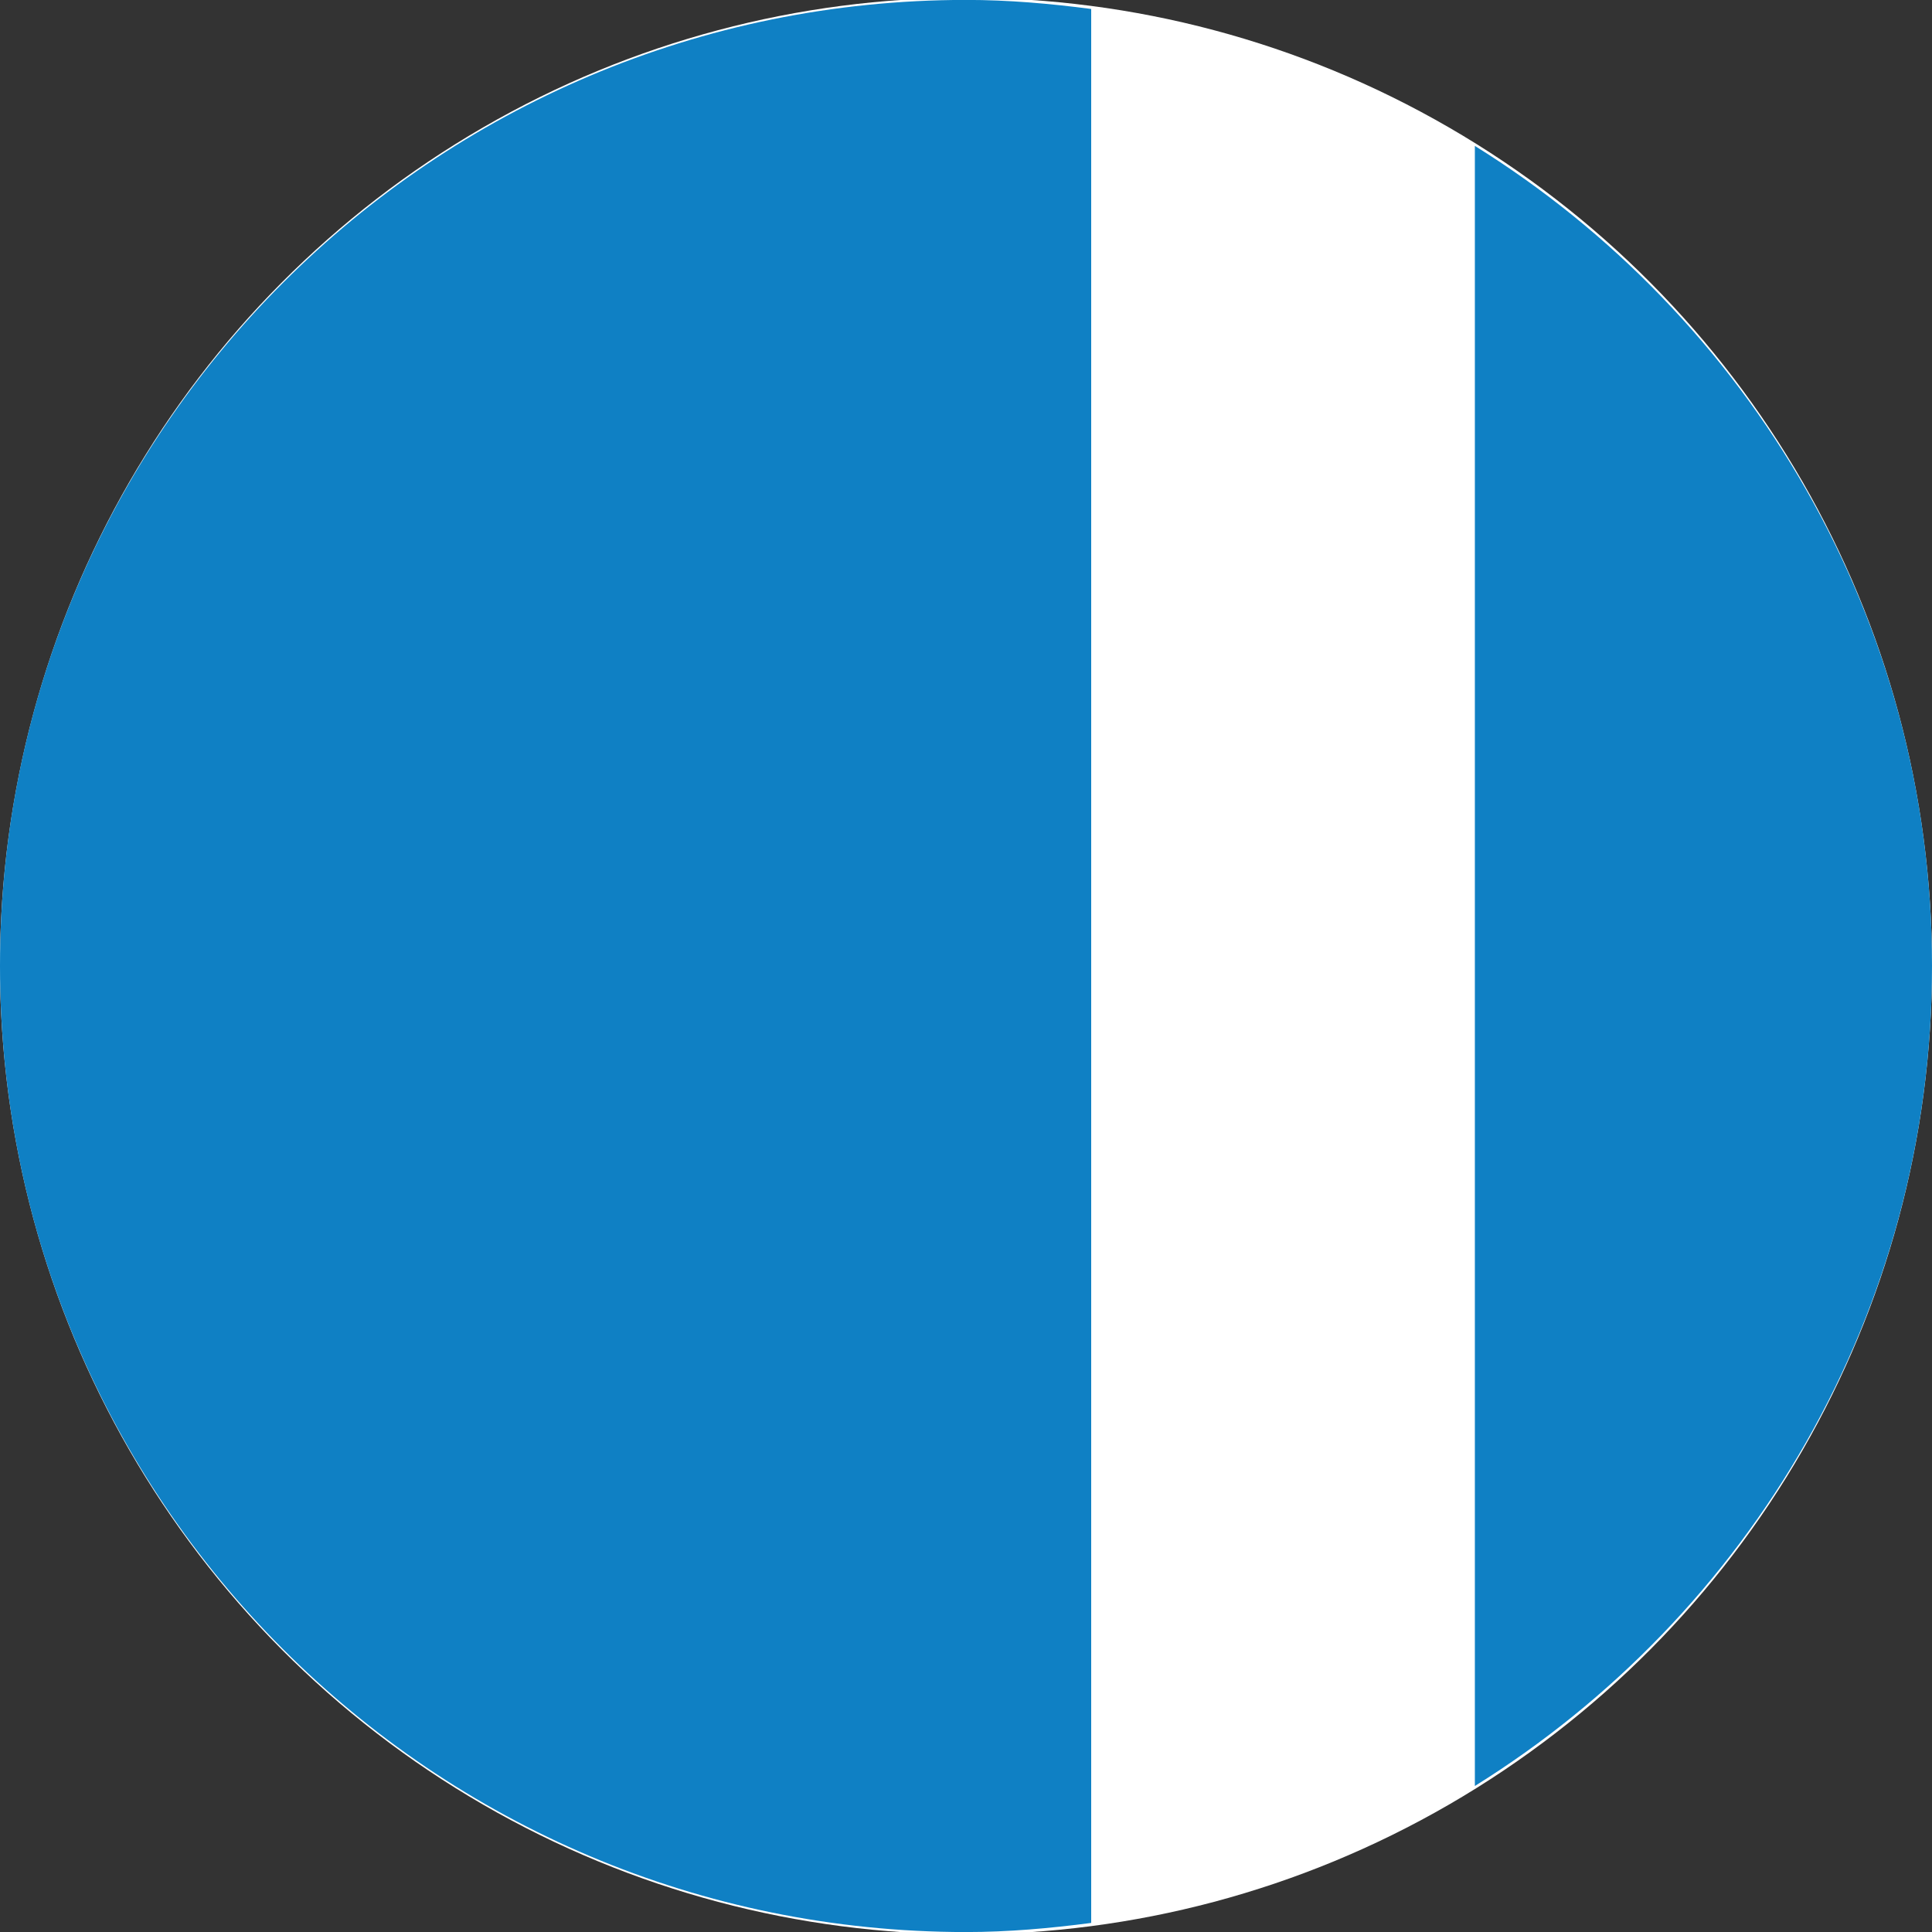
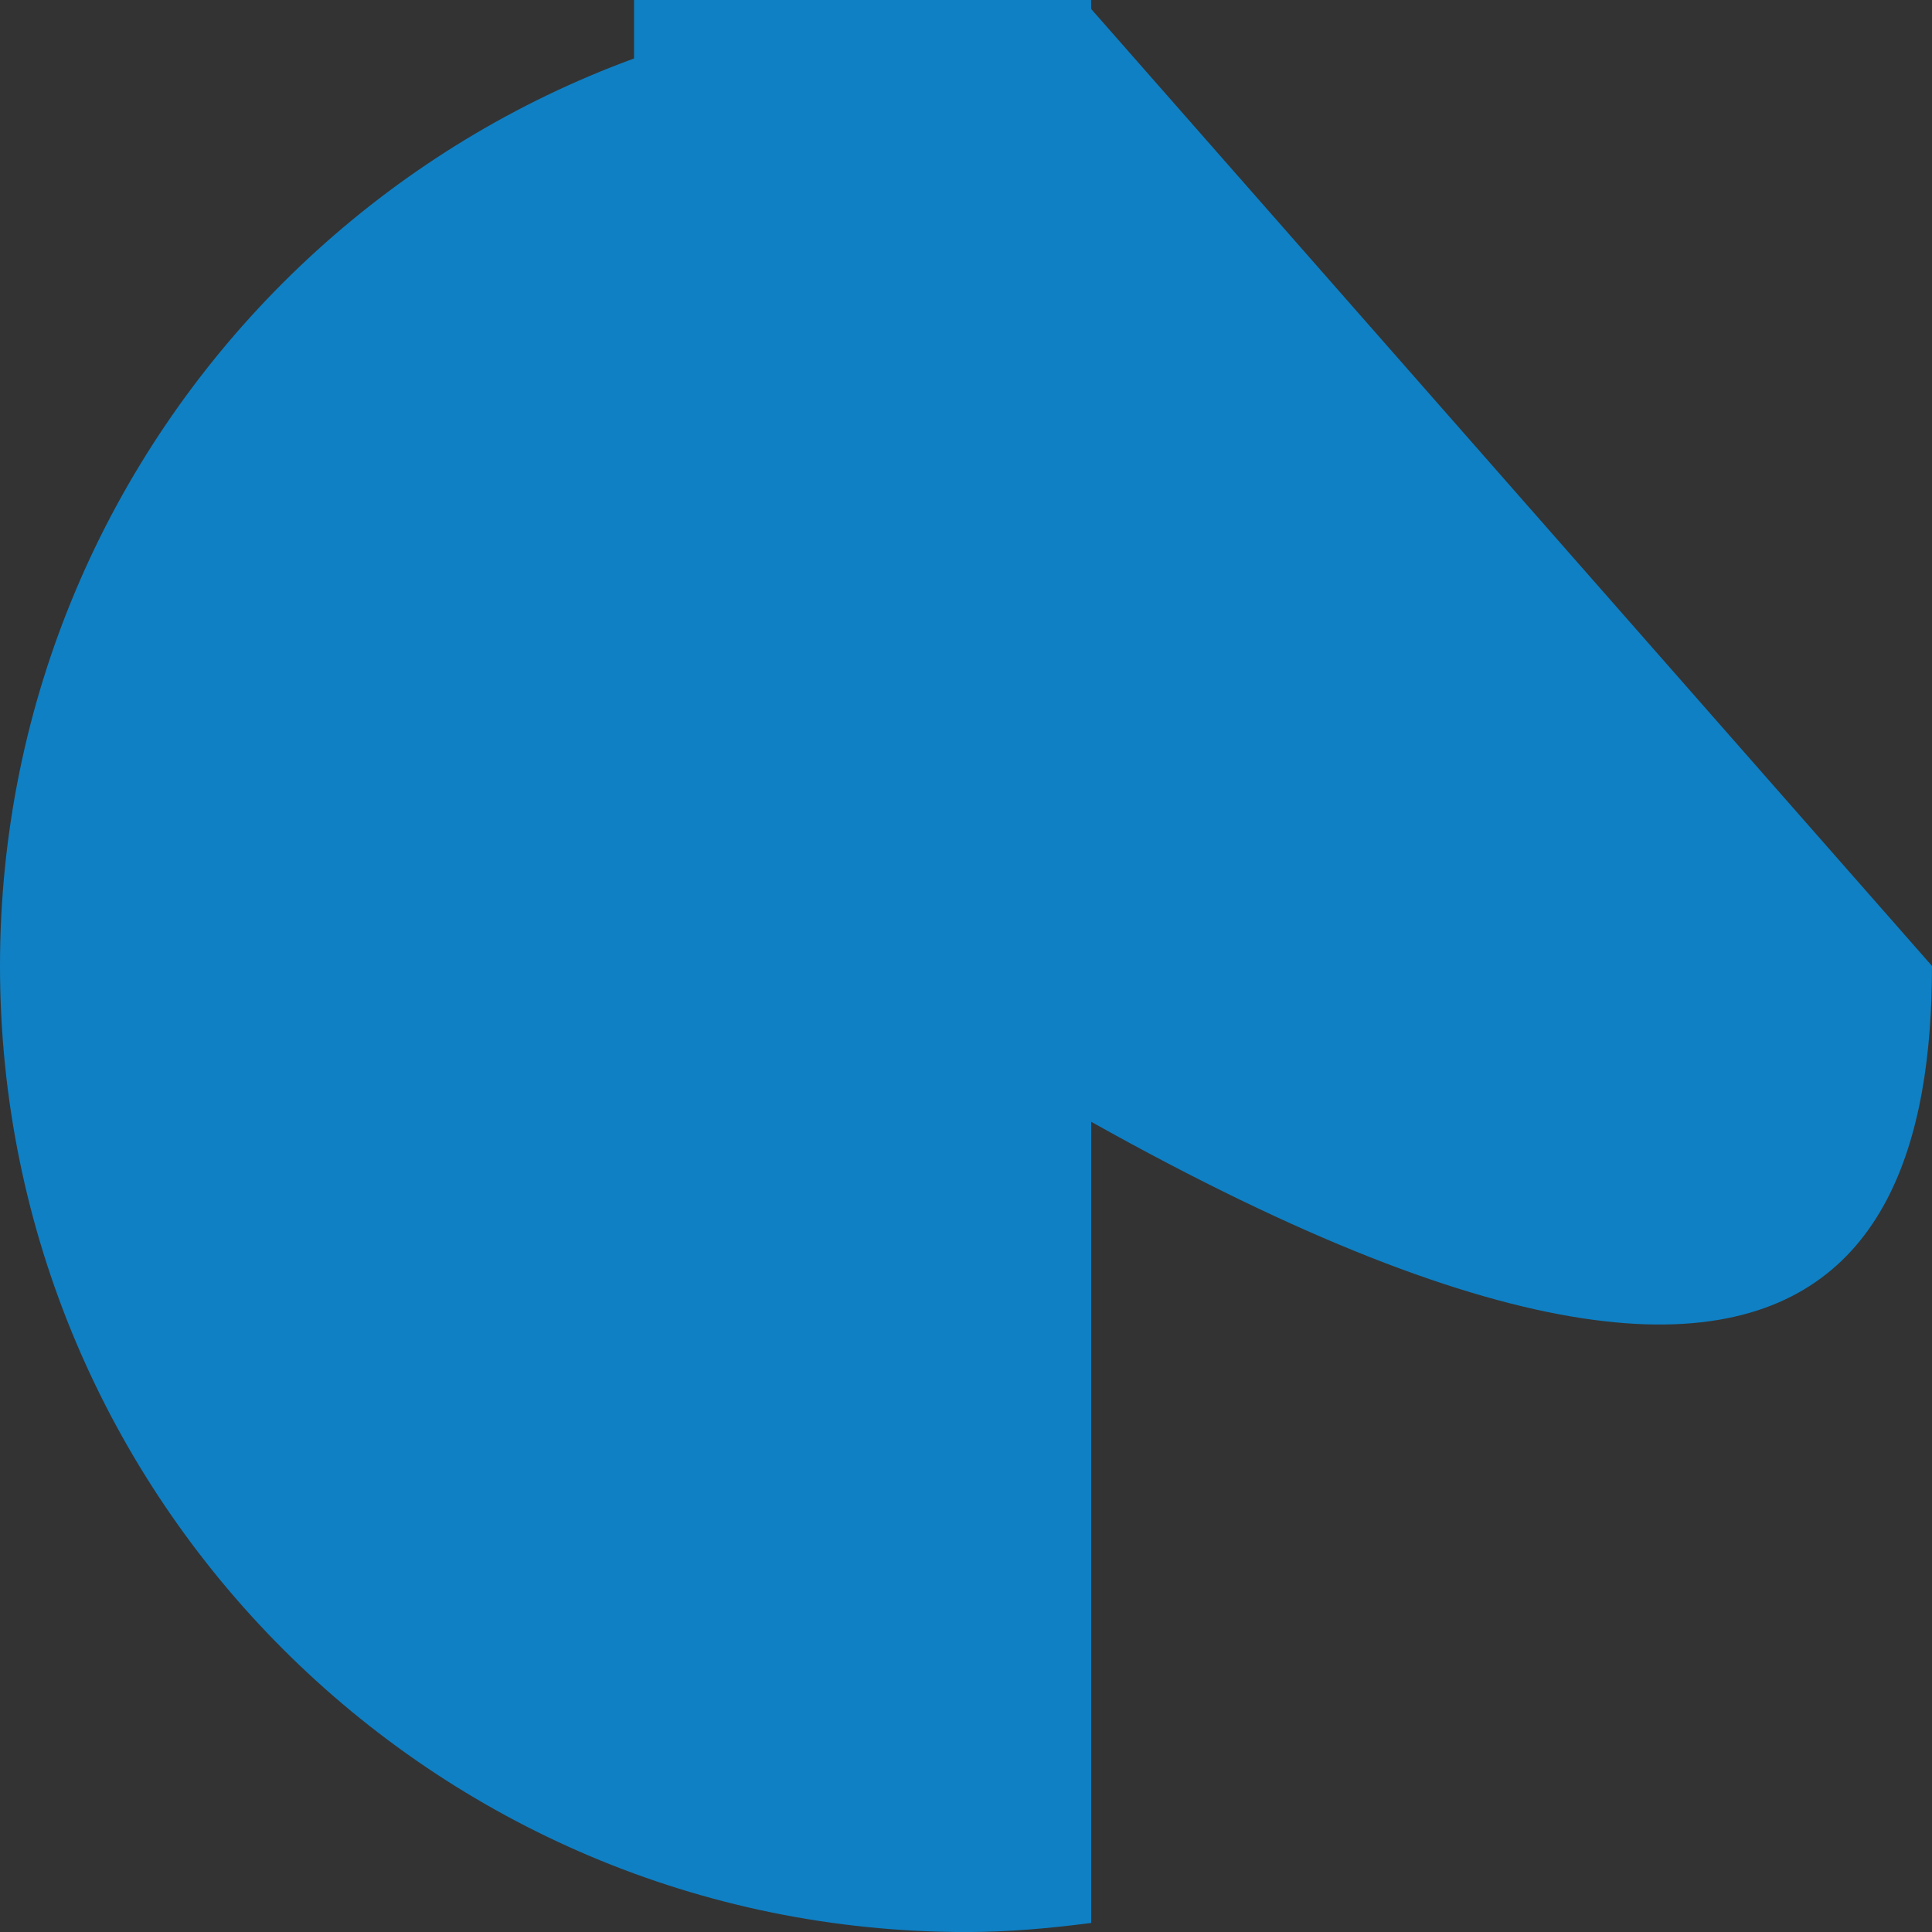
<svg xmlns="http://www.w3.org/2000/svg" version="1.1" x="0px" y="0px" width="75px" height="75px" viewBox="0 0 75 75" enable-background="new 0 0 75 75" xml:space="preserve">
  <rect x="0" y="0" width="75" height="75" fill="#333333" stroke="none" />
  <g id="Layer_2">
-     <ellipse fill="#FFFFFF" cx="37.5" cy="37.501" rx="37.501" ry="37.588" />
-   </g>
+     </g>
  <g id="Livello_1">
-     <path fill="#0F80C4" d="M42.359,0.348c-1.596-0.209-3.207-0.351-4.86-0.351C16.788-0.002,0,16.785,0,37.498   c0,20.711,16.788,37.504,37.5,37.504c1.653,0,3.264-0.146,4.86-0.354V0.348z M75,37.498c0-13.456-7.104-25.216-17.746-31.834   v63.668C67.895,62.709,75,50.948,75,37.498" />
+     <path fill="#0F80C4" d="M42.359,0.348c-1.596-0.209-3.207-0.351-4.86-0.351C16.788-0.002,0,16.785,0,37.498   c0,20.711,16.788,37.504,37.5,37.504c1.653,0,3.264-0.146,4.86-0.354V0.348z c0-13.456-7.104-25.216-17.746-31.834   v63.668C67.895,62.709,75,50.948,75,37.498" />
  </g>
</svg>